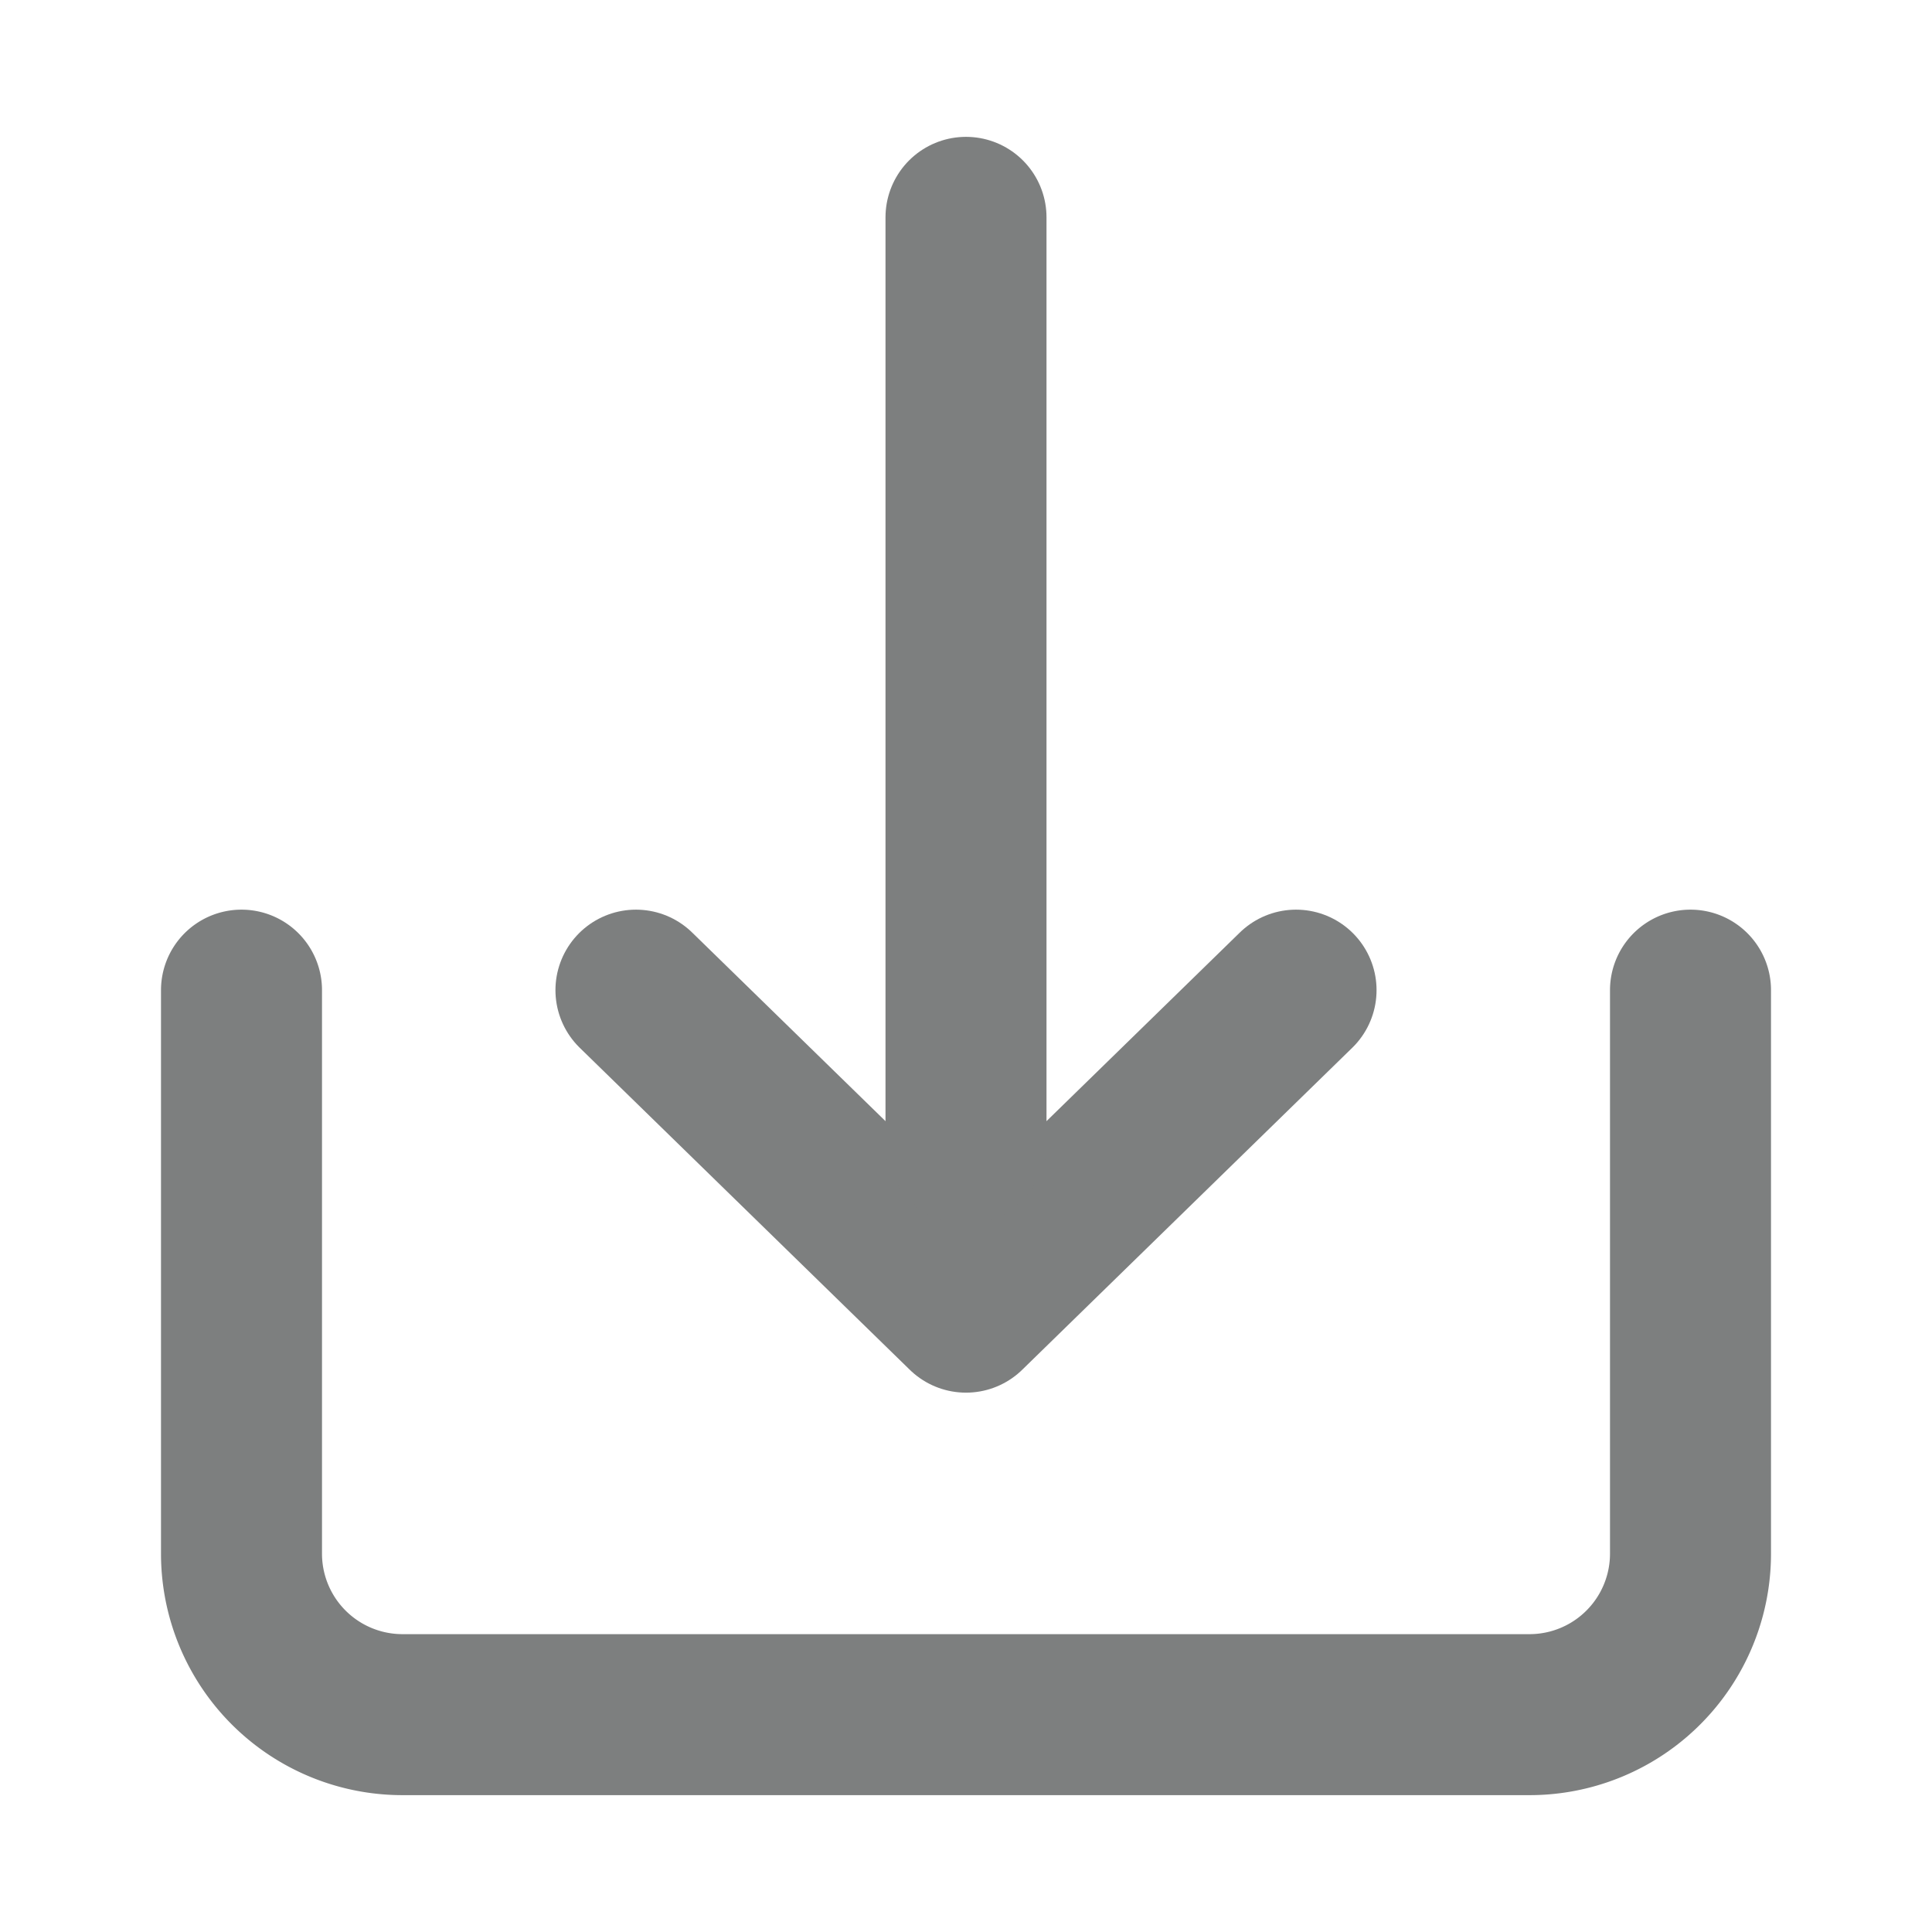
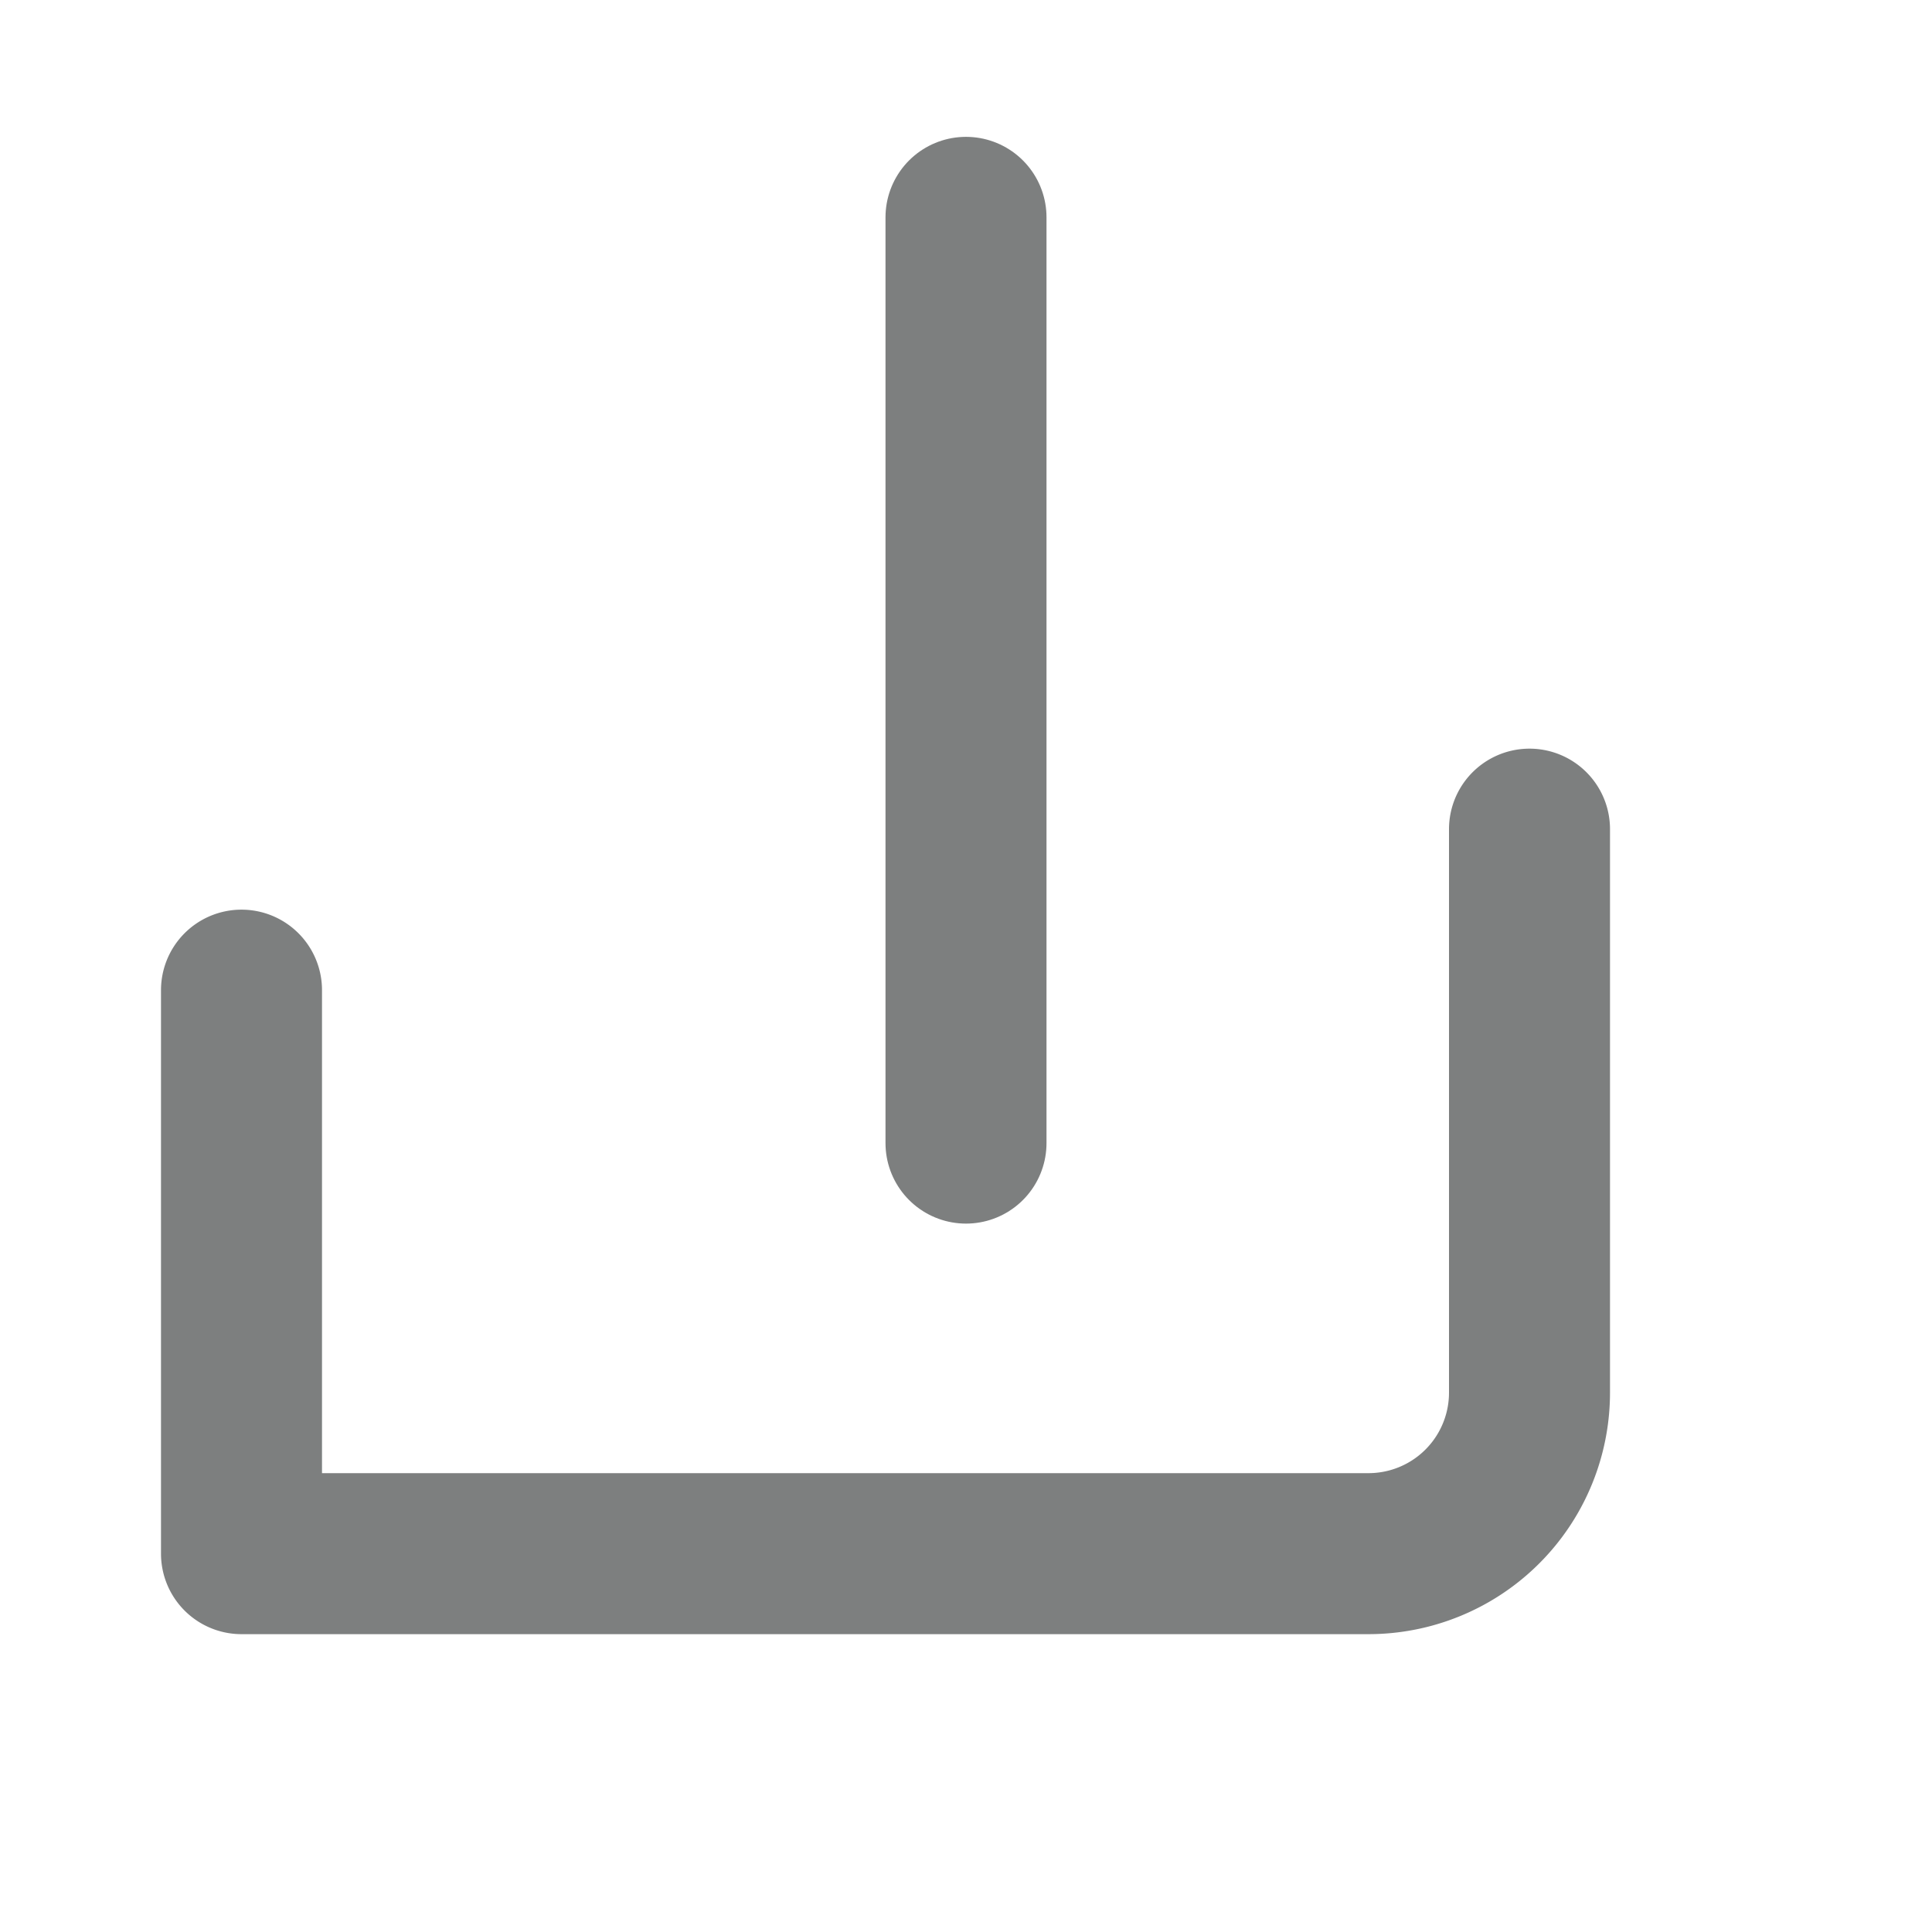
<svg xmlns="http://www.w3.org/2000/svg" viewBox="0 0 24 24">
  <g stroke="#7D7F7F" stroke-linecap="round" stroke-linejoin="round" stroke-width="2">
-     <path d="M3 12.3v7a2 2 0 0 0 2 2h14a2 2 0 0 0 2-2v-7" fill="none" />
-     <path data-name="Right" fill="none" d="m7.9 12.3 4.1 4 4.1-4" />
+     <path d="M3 12.3v7h14a2 2 0 0 0 2-2v-7" fill="none" />
    <path d="M12 2.7v11.5" />
  </g>
</svg>